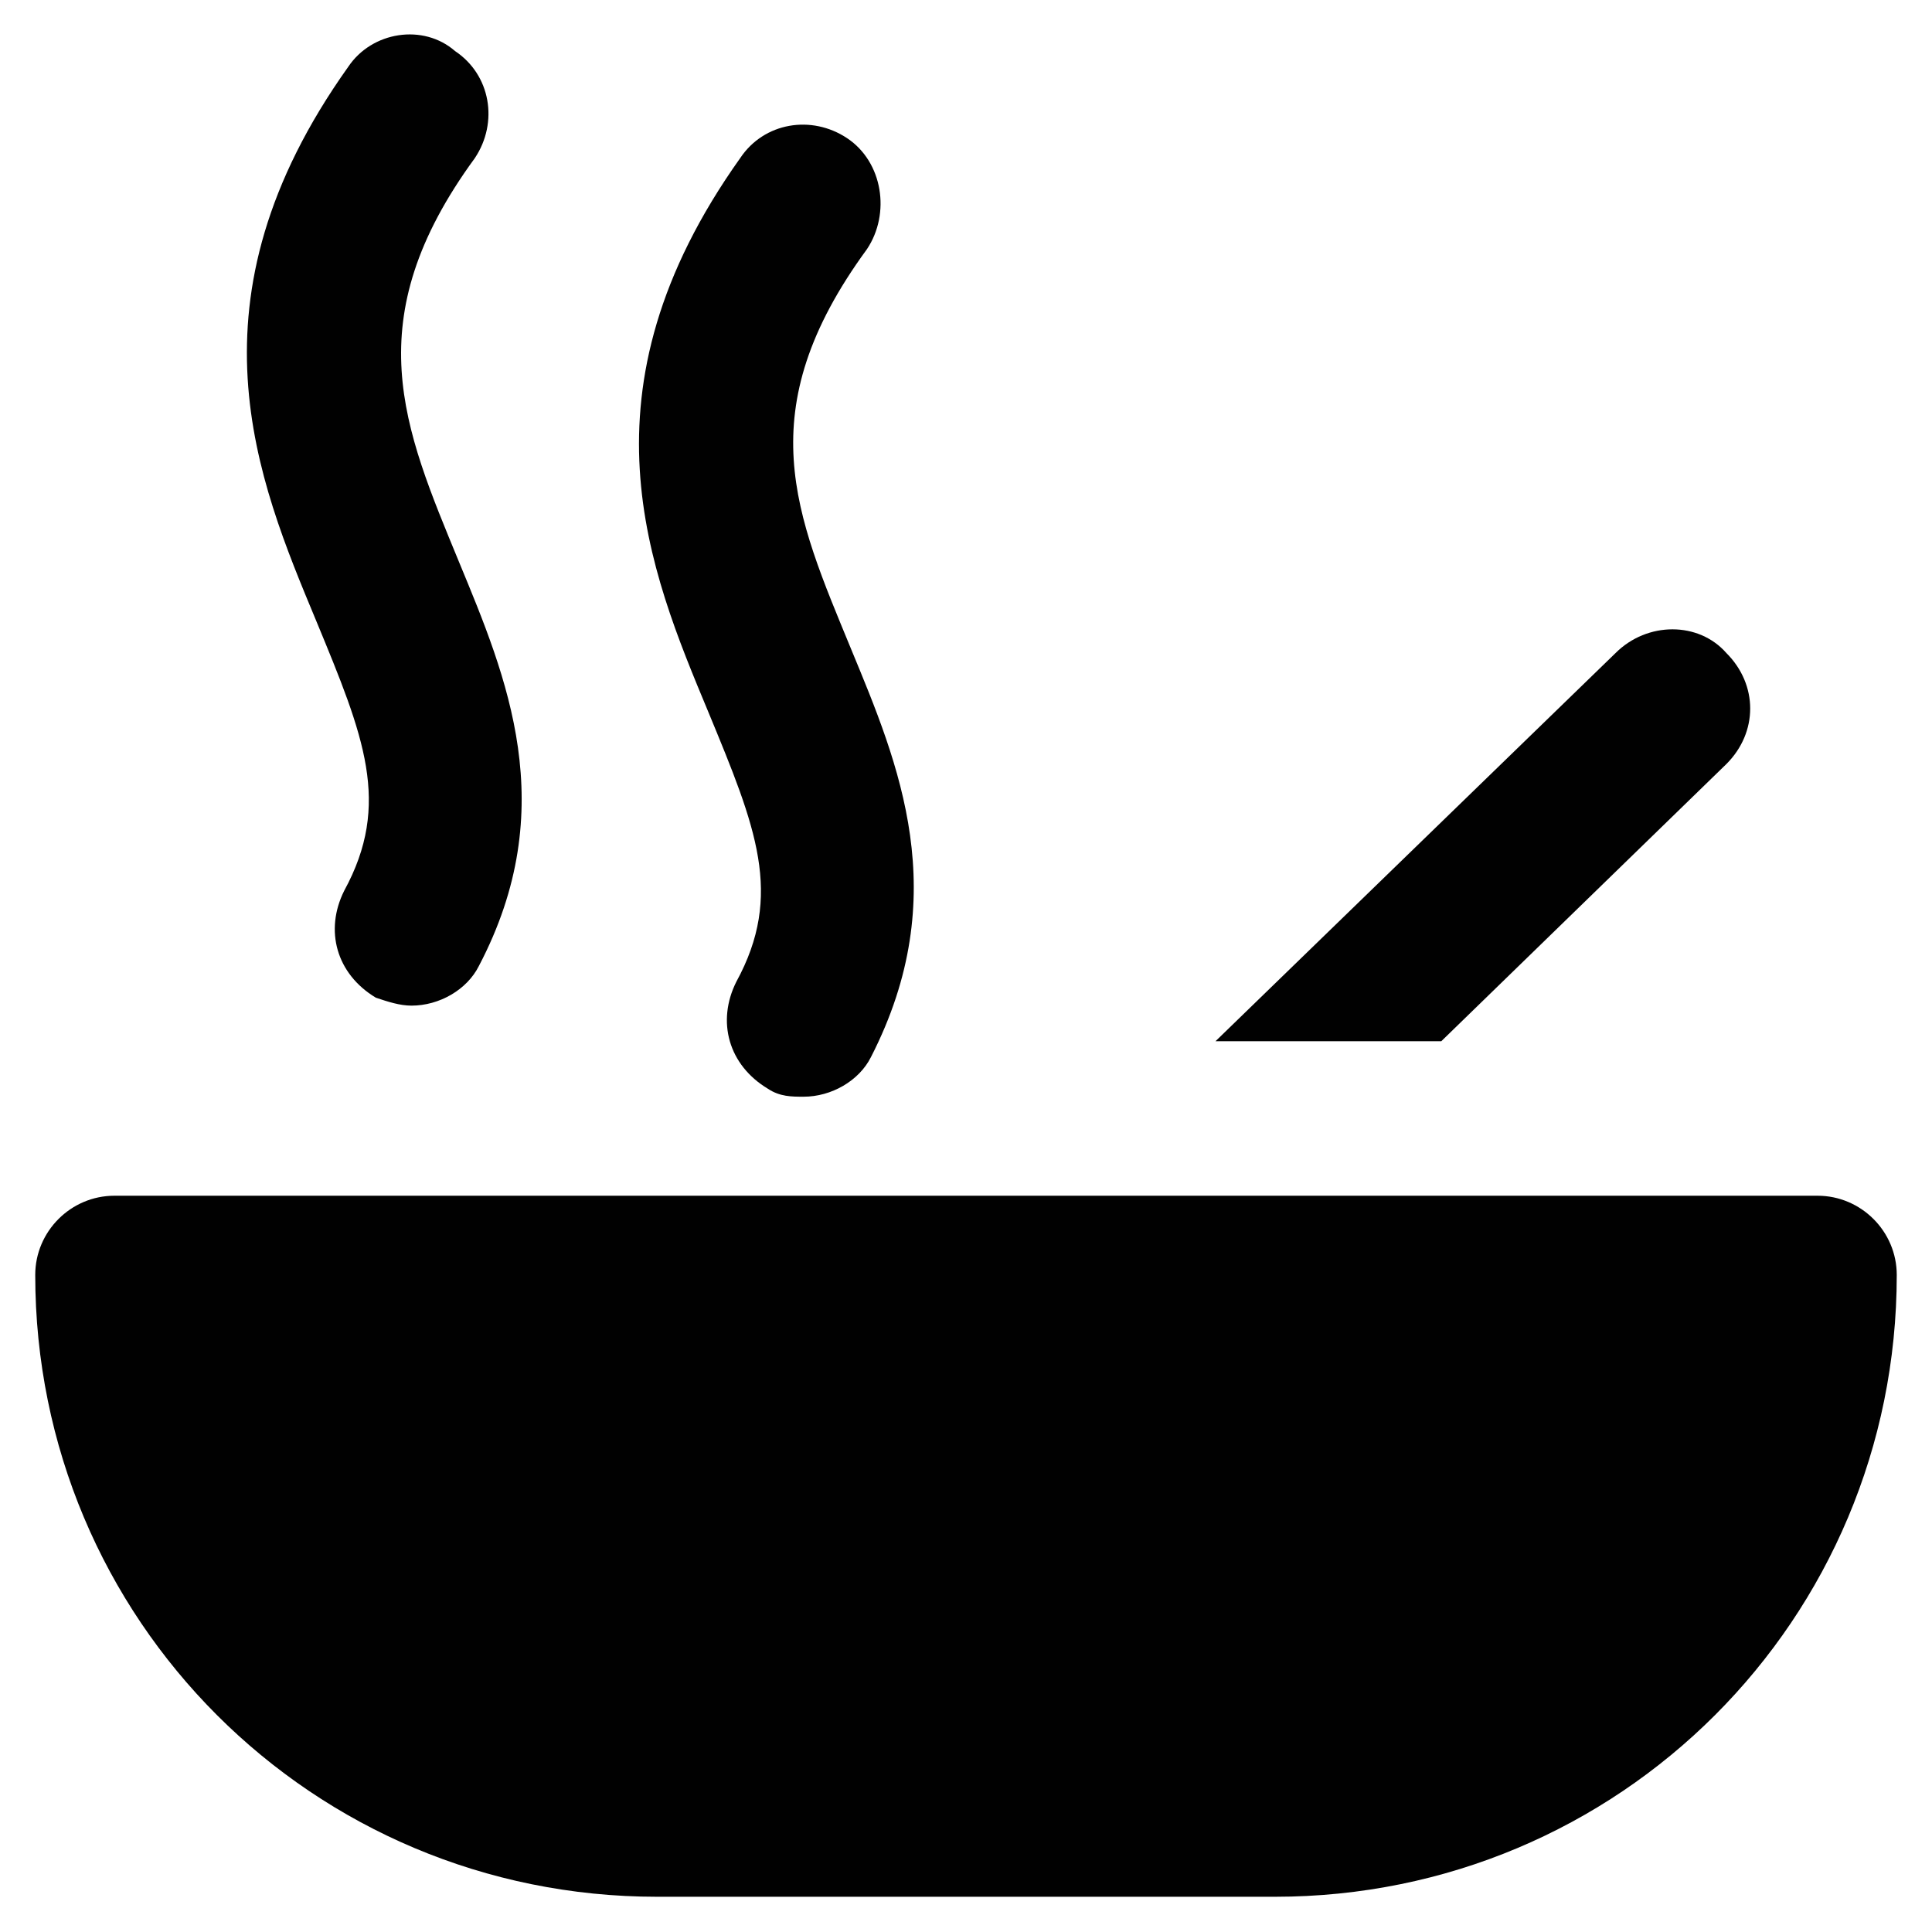
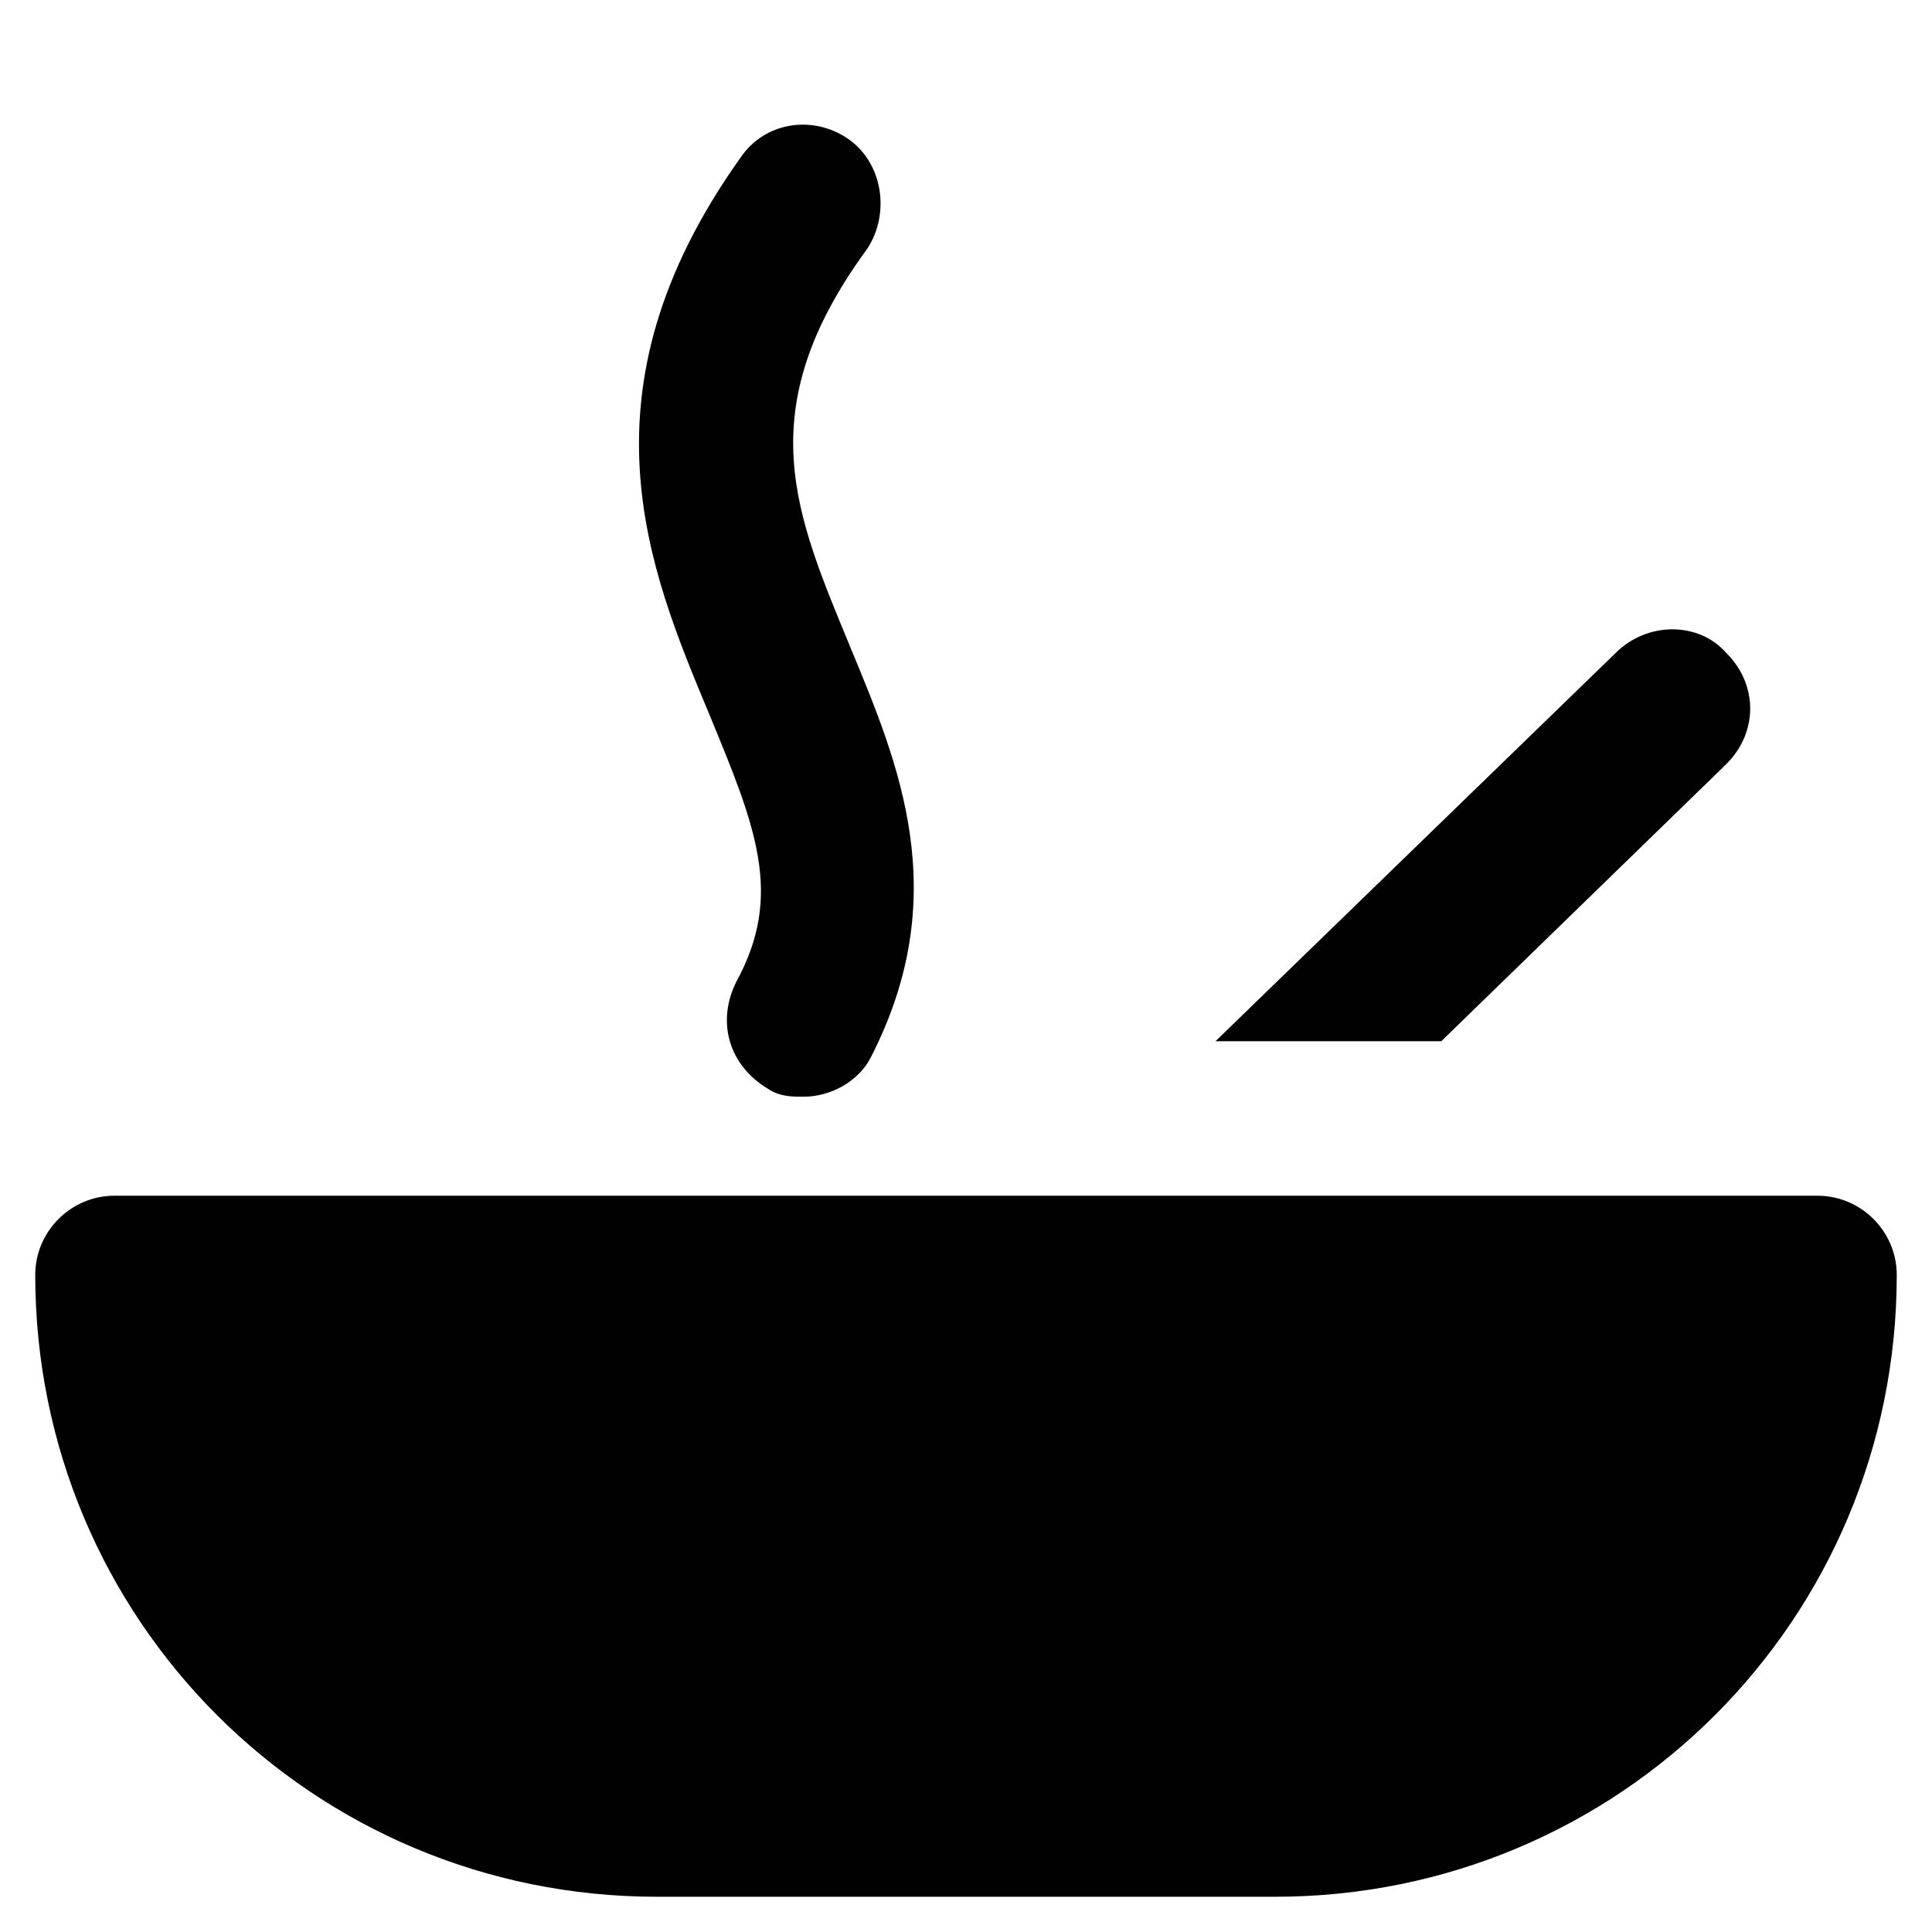
<svg xmlns="http://www.w3.org/2000/svg" width="800px" height="800px" version="1.1" viewBox="144 144 512 512">
  <g fill="#010101">
    <path d="m625.66 460.88h-451.33c-11.547 0-20.992 9.445-20.992 20.992 0 91.316 73.473 164.79 164.79 164.79h163.74c91.316 0 164.79-73.473 164.79-164.79 0-11.547-9.449-20.992-20.992-20.992z" />
-     <path d="m269.85 185.88c6.297-9.445 4.199-22.043-5.246-28.34-8.398-7.348-22.043-5.246-28.34 4.199-44.082 61.926-24.141 109.16-8.398 146.95 12.594 30.438 19.941 48.281 7.348 71.371-5.246 10.496-2.098 22.043 8.398 28.34 3.148 1.051 6.297 2.102 9.445 2.102 7.348 0 14.695-4.199 17.844-10.496 22.043-41.984 7.348-76.621-5.246-107.06-14.699-35.688-27.293-64.027 4.195-107.06z" />
    <path d="m369.56 316.03c-14.695-35.688-27.289-62.977 4.199-106.01 6.297-9.445 4.199-23.09-5.246-29.387-9.445-6.297-22.043-4.199-28.34 5.246-44.082 61.926-24.141 109.16-8.398 146.95 12.594 30.438 19.941 48.281 7.348 71.371-5.246 10.496-2.098 22.043 8.398 28.34 3.148 2.098 6.297 2.098 9.445 2.098 7.348 0 14.695-4.199 17.844-10.496 22.043-43.031 7.348-77.668-5.25-108.11z" />
    <path d="m525.95 419.94 75.57-73.473c8.398-8.398 8.398-20.992 0-29.391-7.348-8.398-20.992-8.398-29.391 0l-106.01 102.86z" />
  </g>
</svg>